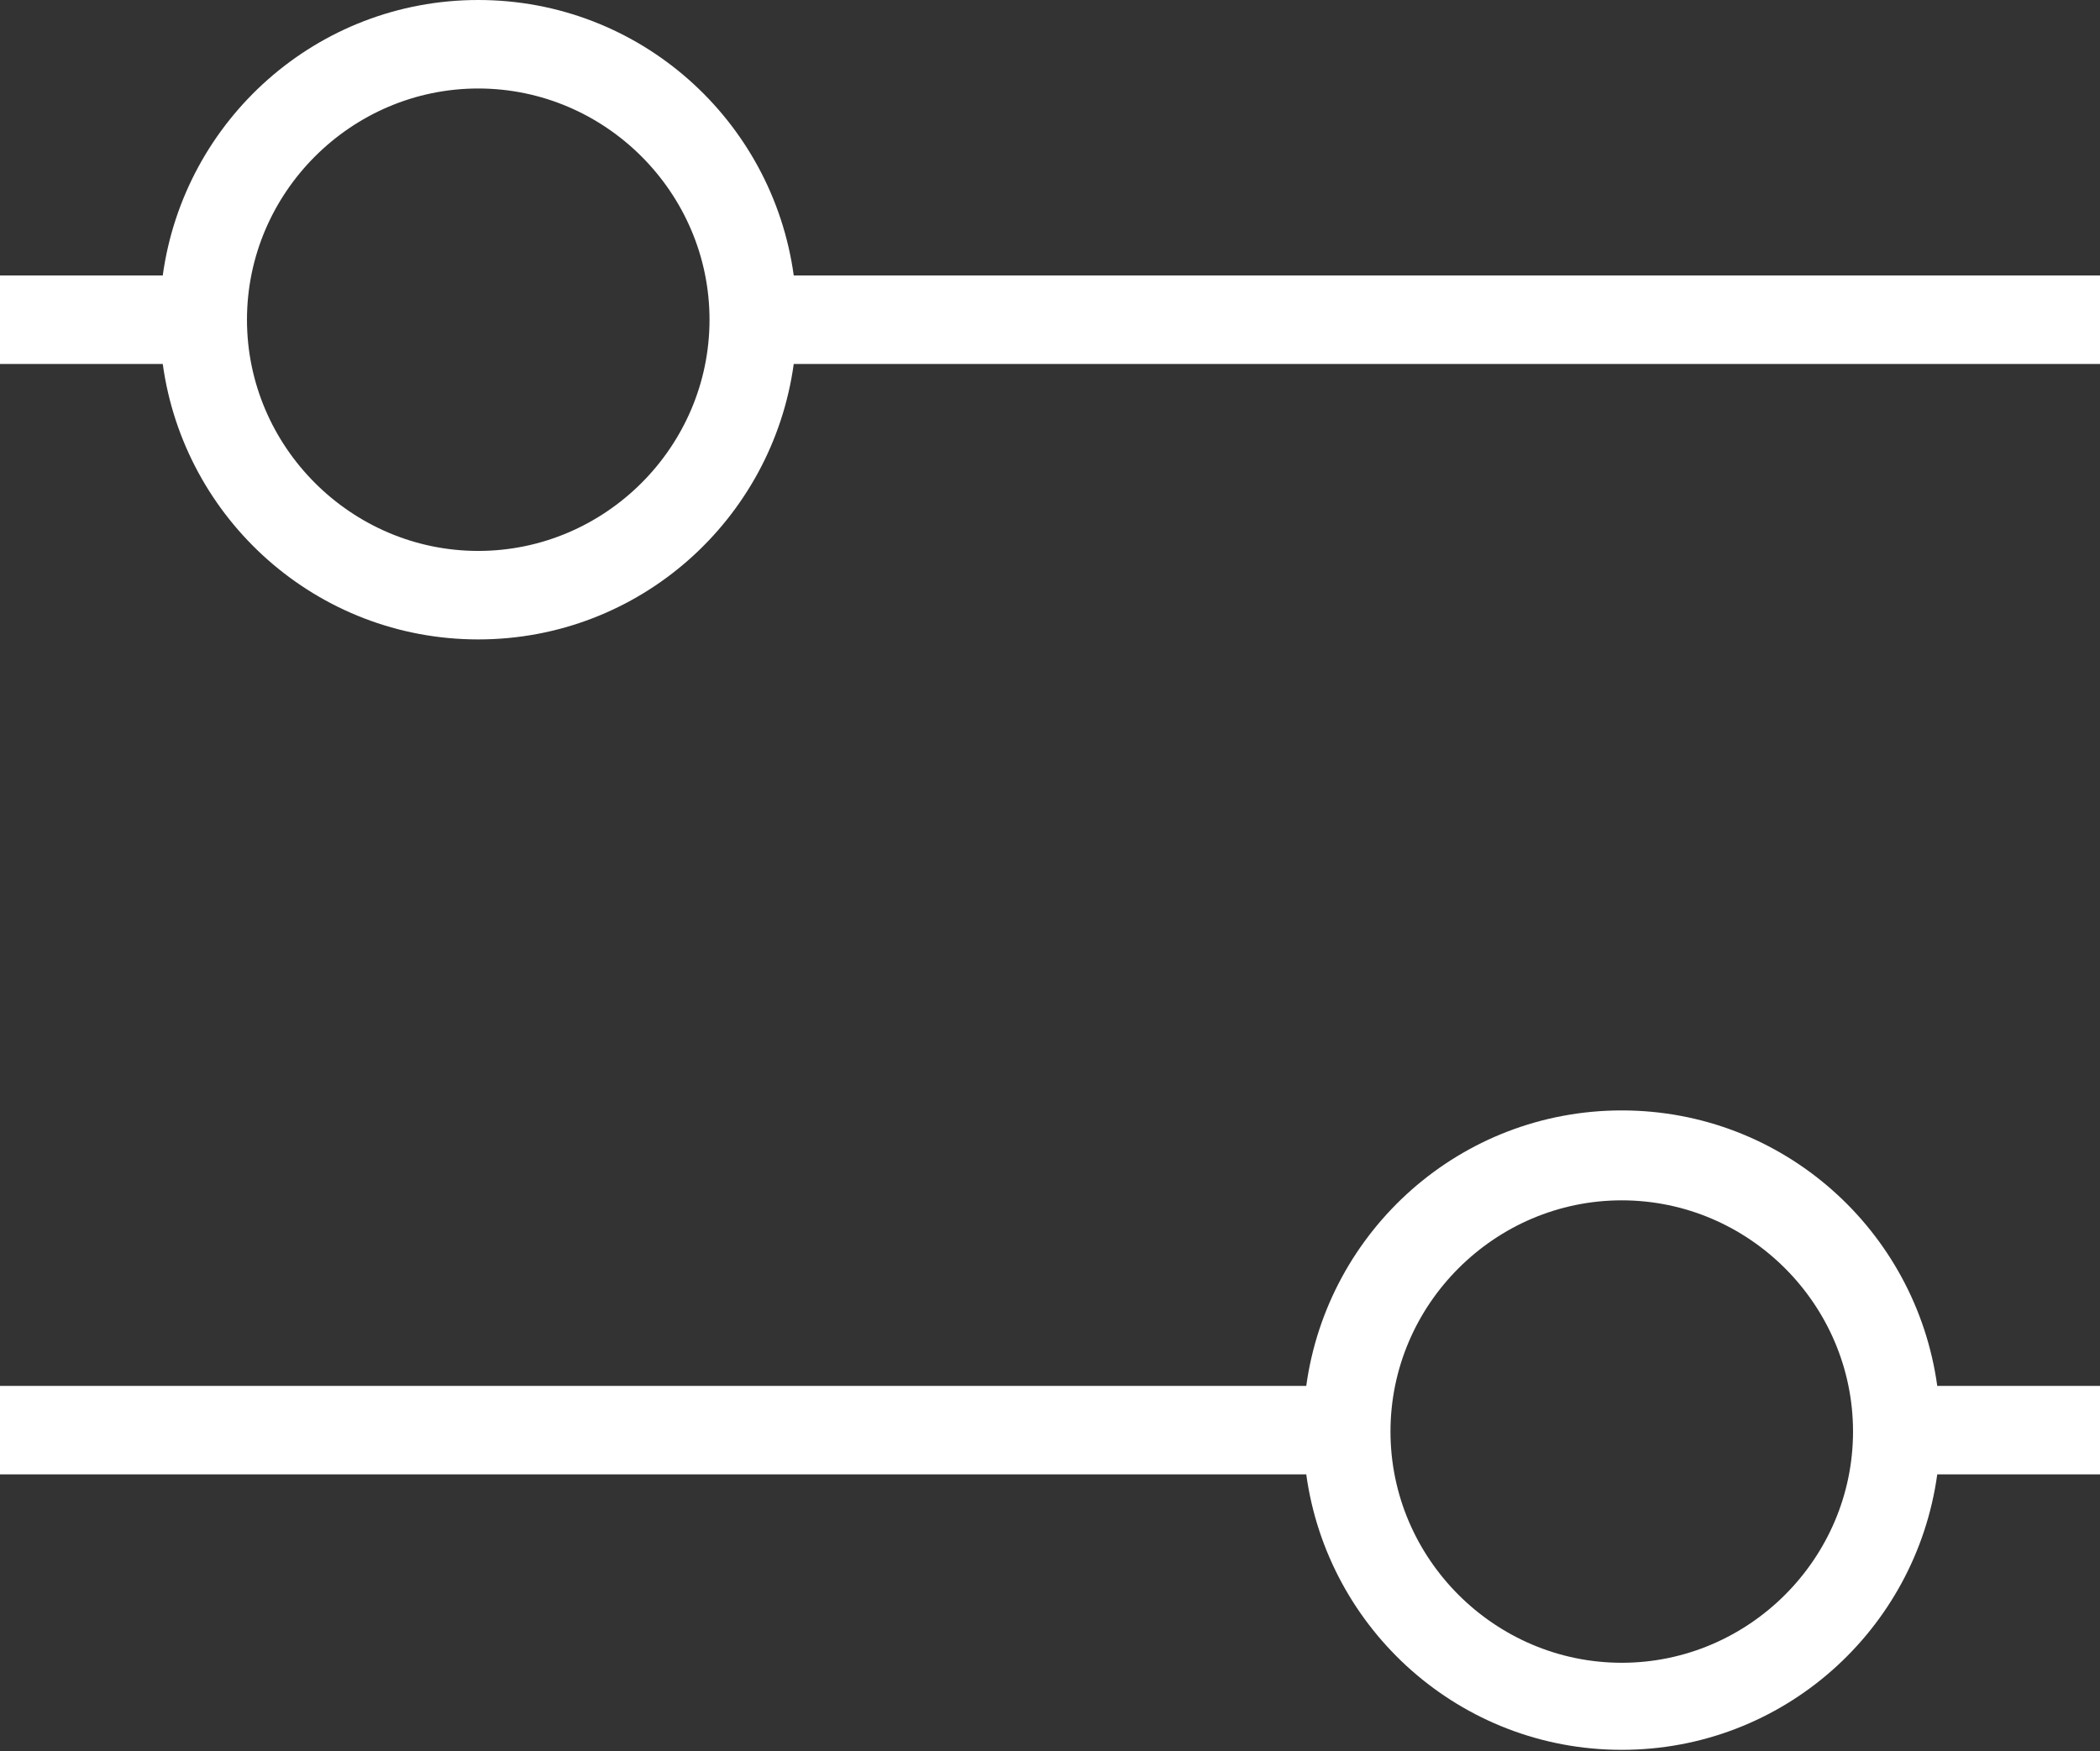
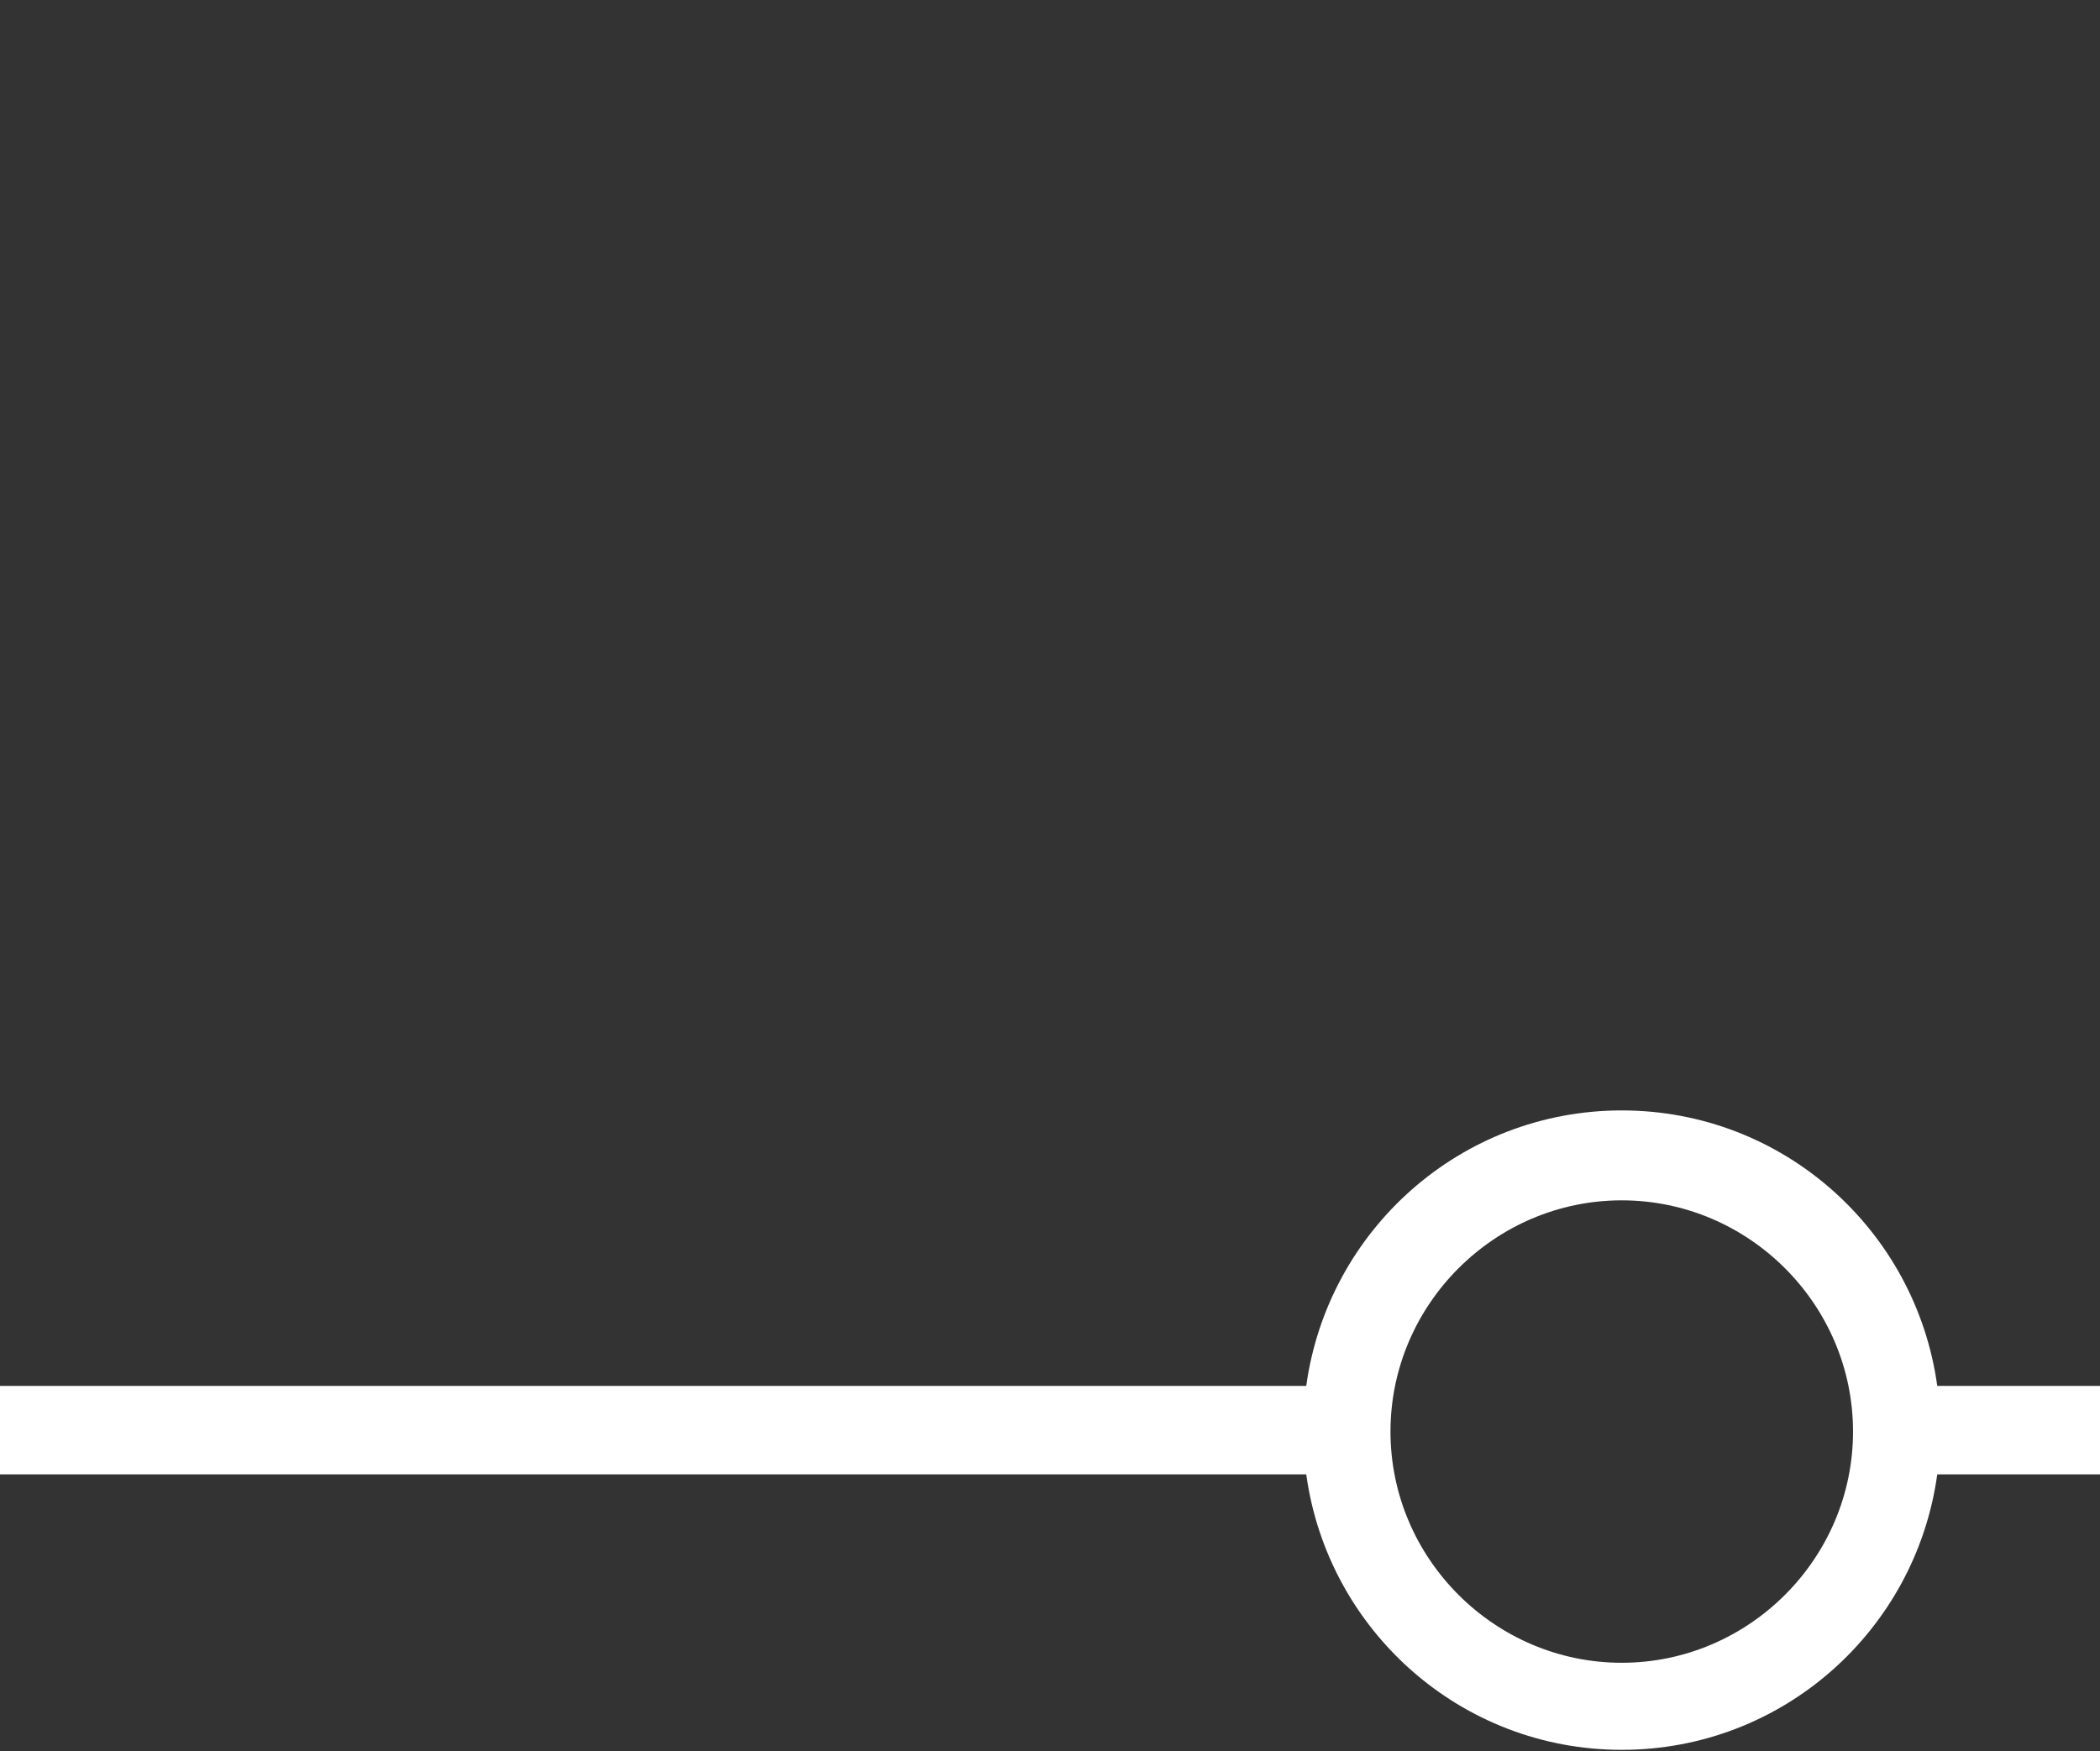
<svg xmlns="http://www.w3.org/2000/svg" id="_レイヤー_2" viewBox="0 0 14.71 12.27">
  <rect x="0" y="0" width="14.71" height="12.27" fill="#333333" stroke="none" />
  <defs>
    <style>.cls-1{fill:#fff;}</style>
  </defs>
  <g id="_レイヤー_1-2">
-     <path class="cls-1" d="M5.56,1.93c-.15-1.09-1.08-1.93-2.21-1.93S1.29.84,1.14,1.93H0v.62h1.14c.15,1.09,1.08,1.93,2.21,1.93s2.06-.84,2.21-1.93h9.15v-.62H5.56ZM3.35,3.86c-.89,0-1.62-.73-1.62-1.62s.73-1.62,1.62-1.62,1.62.73,1.62,1.62-.73,1.62-1.62,1.62Z" />
    <path class="cls-1" d="M11.36,7.78c-1.13,0-2.06.84-2.21,1.93H0v.62h9.15c.15,1.09,1.08,1.93,2.21,1.93s2.06-.84,2.21-1.93h1.14v-.62h-1.14c-.15-1.09-1.08-1.93-2.21-1.93ZM11.36,11.65c-.89,0-1.62-.73-1.62-1.62s.73-1.62,1.62-1.62,1.62.73,1.62,1.62-.73,1.62-1.62,1.62Z" />
  </g>
</svg>